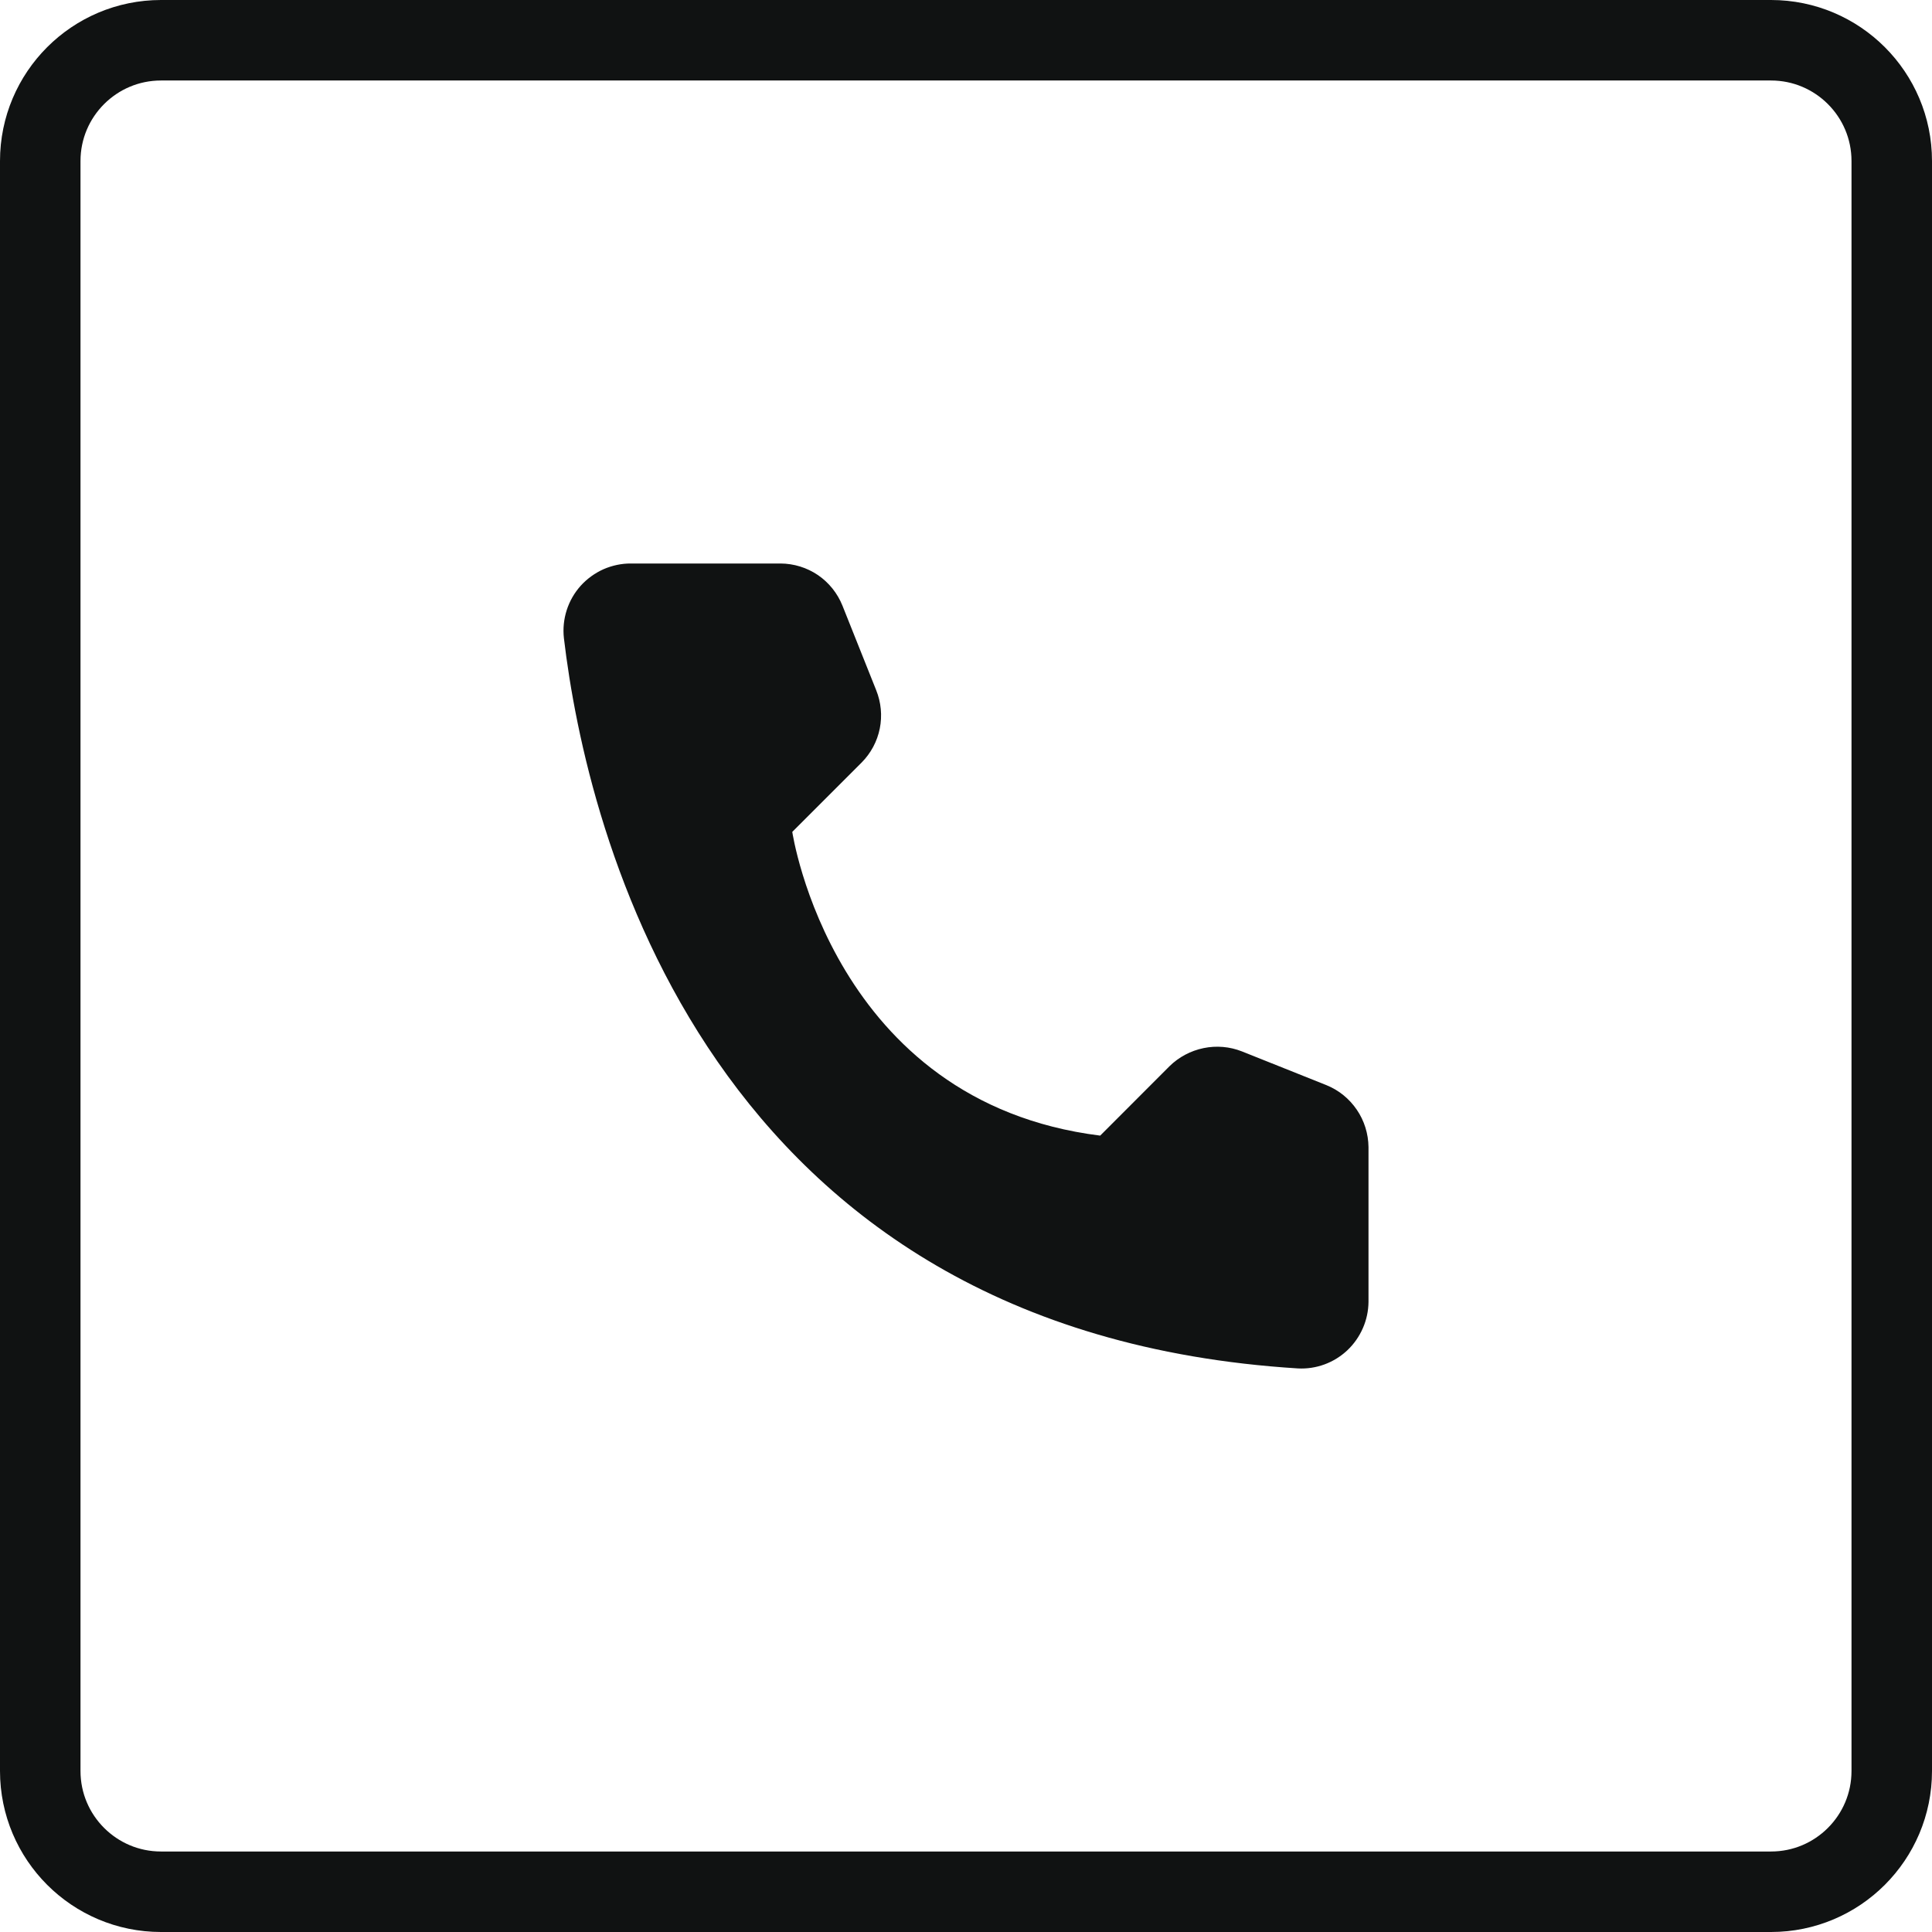
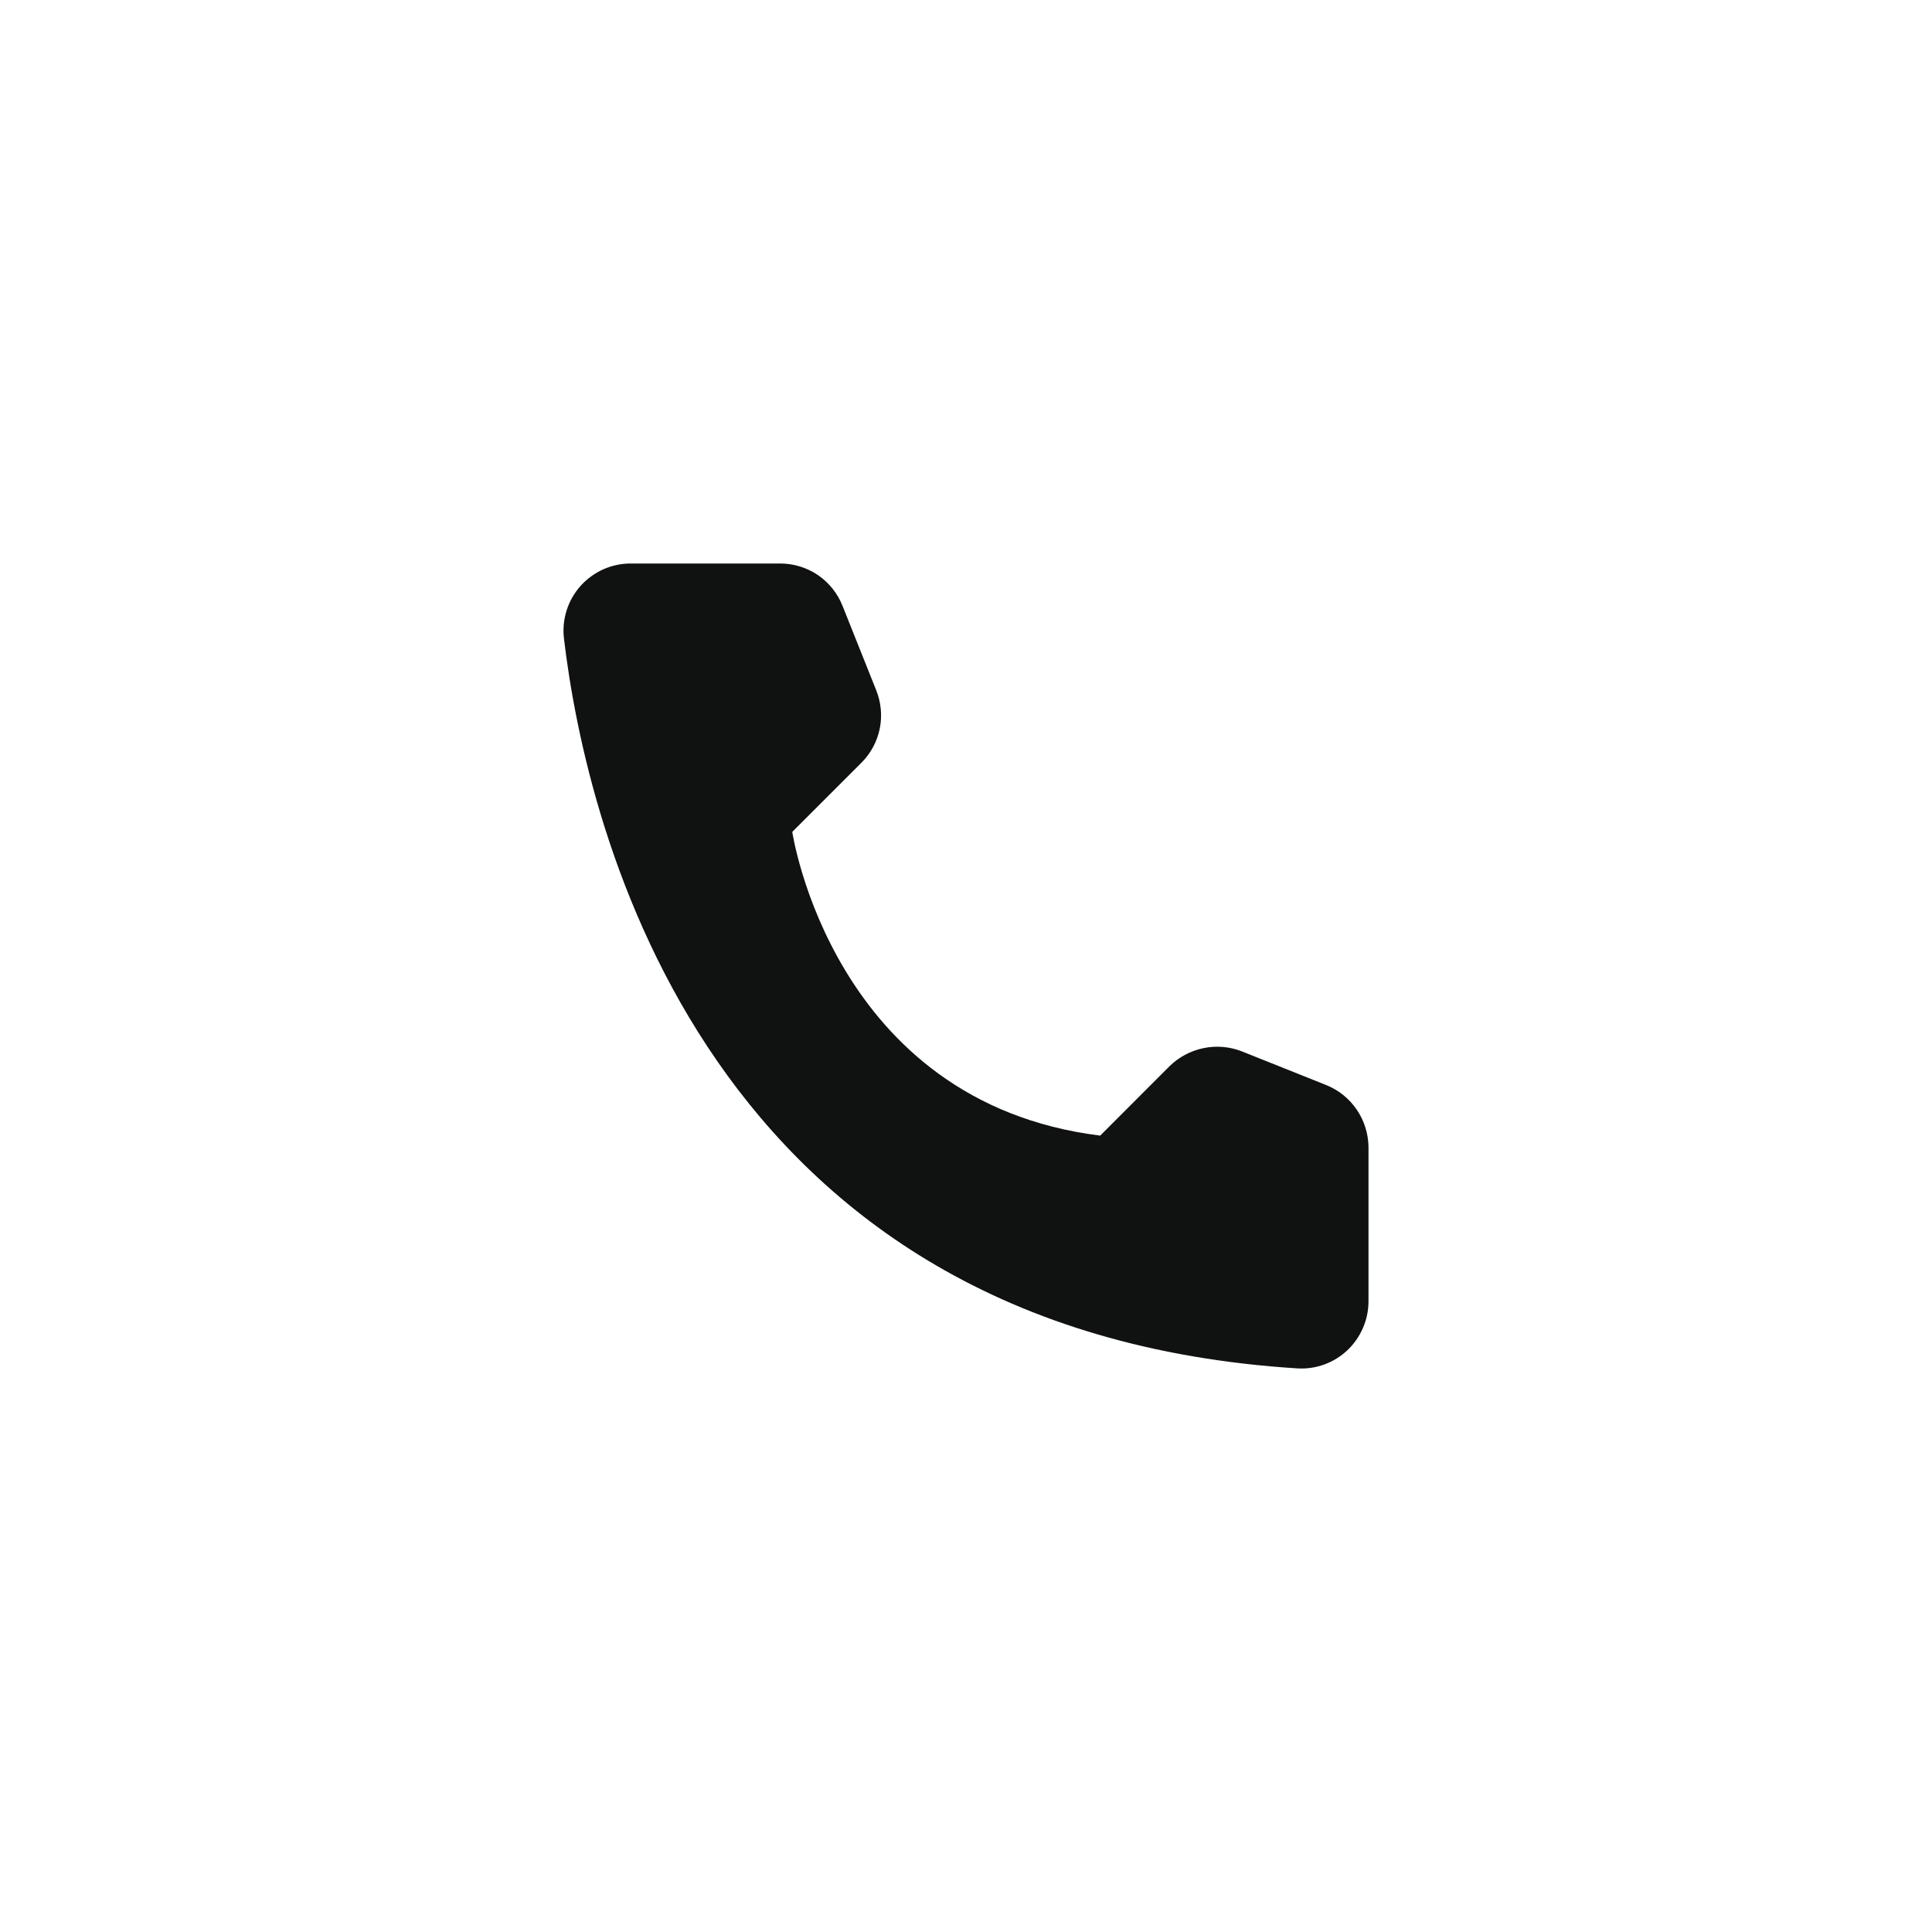
<svg xmlns="http://www.w3.org/2000/svg" width="24" height="24" viewBox="0 0 24 24" fill="none">
  <g clip-path="url(#clip0_3376_86)">
-     <path d="M22 0.5H2C1.172 0.5 0.5 1.172 0.5 2V22C0.5 22.828 1.172 23.5 2 23.5H22C22.828 23.5 23.5 22.828 23.5 22V2C23.5 1.172 22.828 0.5 22 0.5Z" stroke="#101212" />
    <path d="M13.667 14.107L14.528 13.245C14.644 13.131 14.791 13.053 14.951 13.02C15.11 12.987 15.276 13.001 15.428 13.061L16.477 13.48C16.631 13.542 16.762 13.649 16.855 13.786C16.948 13.922 16.998 14.084 17 14.249V16.172C16.999 16.285 16.975 16.396 16.93 16.499C16.885 16.602 16.82 16.695 16.738 16.773C16.656 16.85 16.56 16.91 16.454 16.949C16.348 16.988 16.236 17.005 16.123 16.999C8.77 16.541 7.286 10.311 7.005 7.927C6.992 7.81 7.004 7.691 7.04 7.579C7.076 7.467 7.135 7.364 7.214 7.276C7.293 7.189 7.39 7.119 7.497 7.071C7.605 7.024 7.722 6.999 7.839 7H9.696C9.862 7.001 10.024 7.051 10.161 7.144C10.297 7.237 10.403 7.369 10.465 7.523L10.884 8.573C10.945 8.724 10.961 8.89 10.929 9.05C10.897 9.21 10.818 9.357 10.703 9.473L9.842 10.334C9.842 10.334 10.338 13.692 13.667 14.107Z" fill="#101212" />
  </g>
  <defs>
    <clipPath id="clip0_3376_86">
      <rect width="24" height="24" fill="white" />
    </clipPath>
  </defs>
</svg>